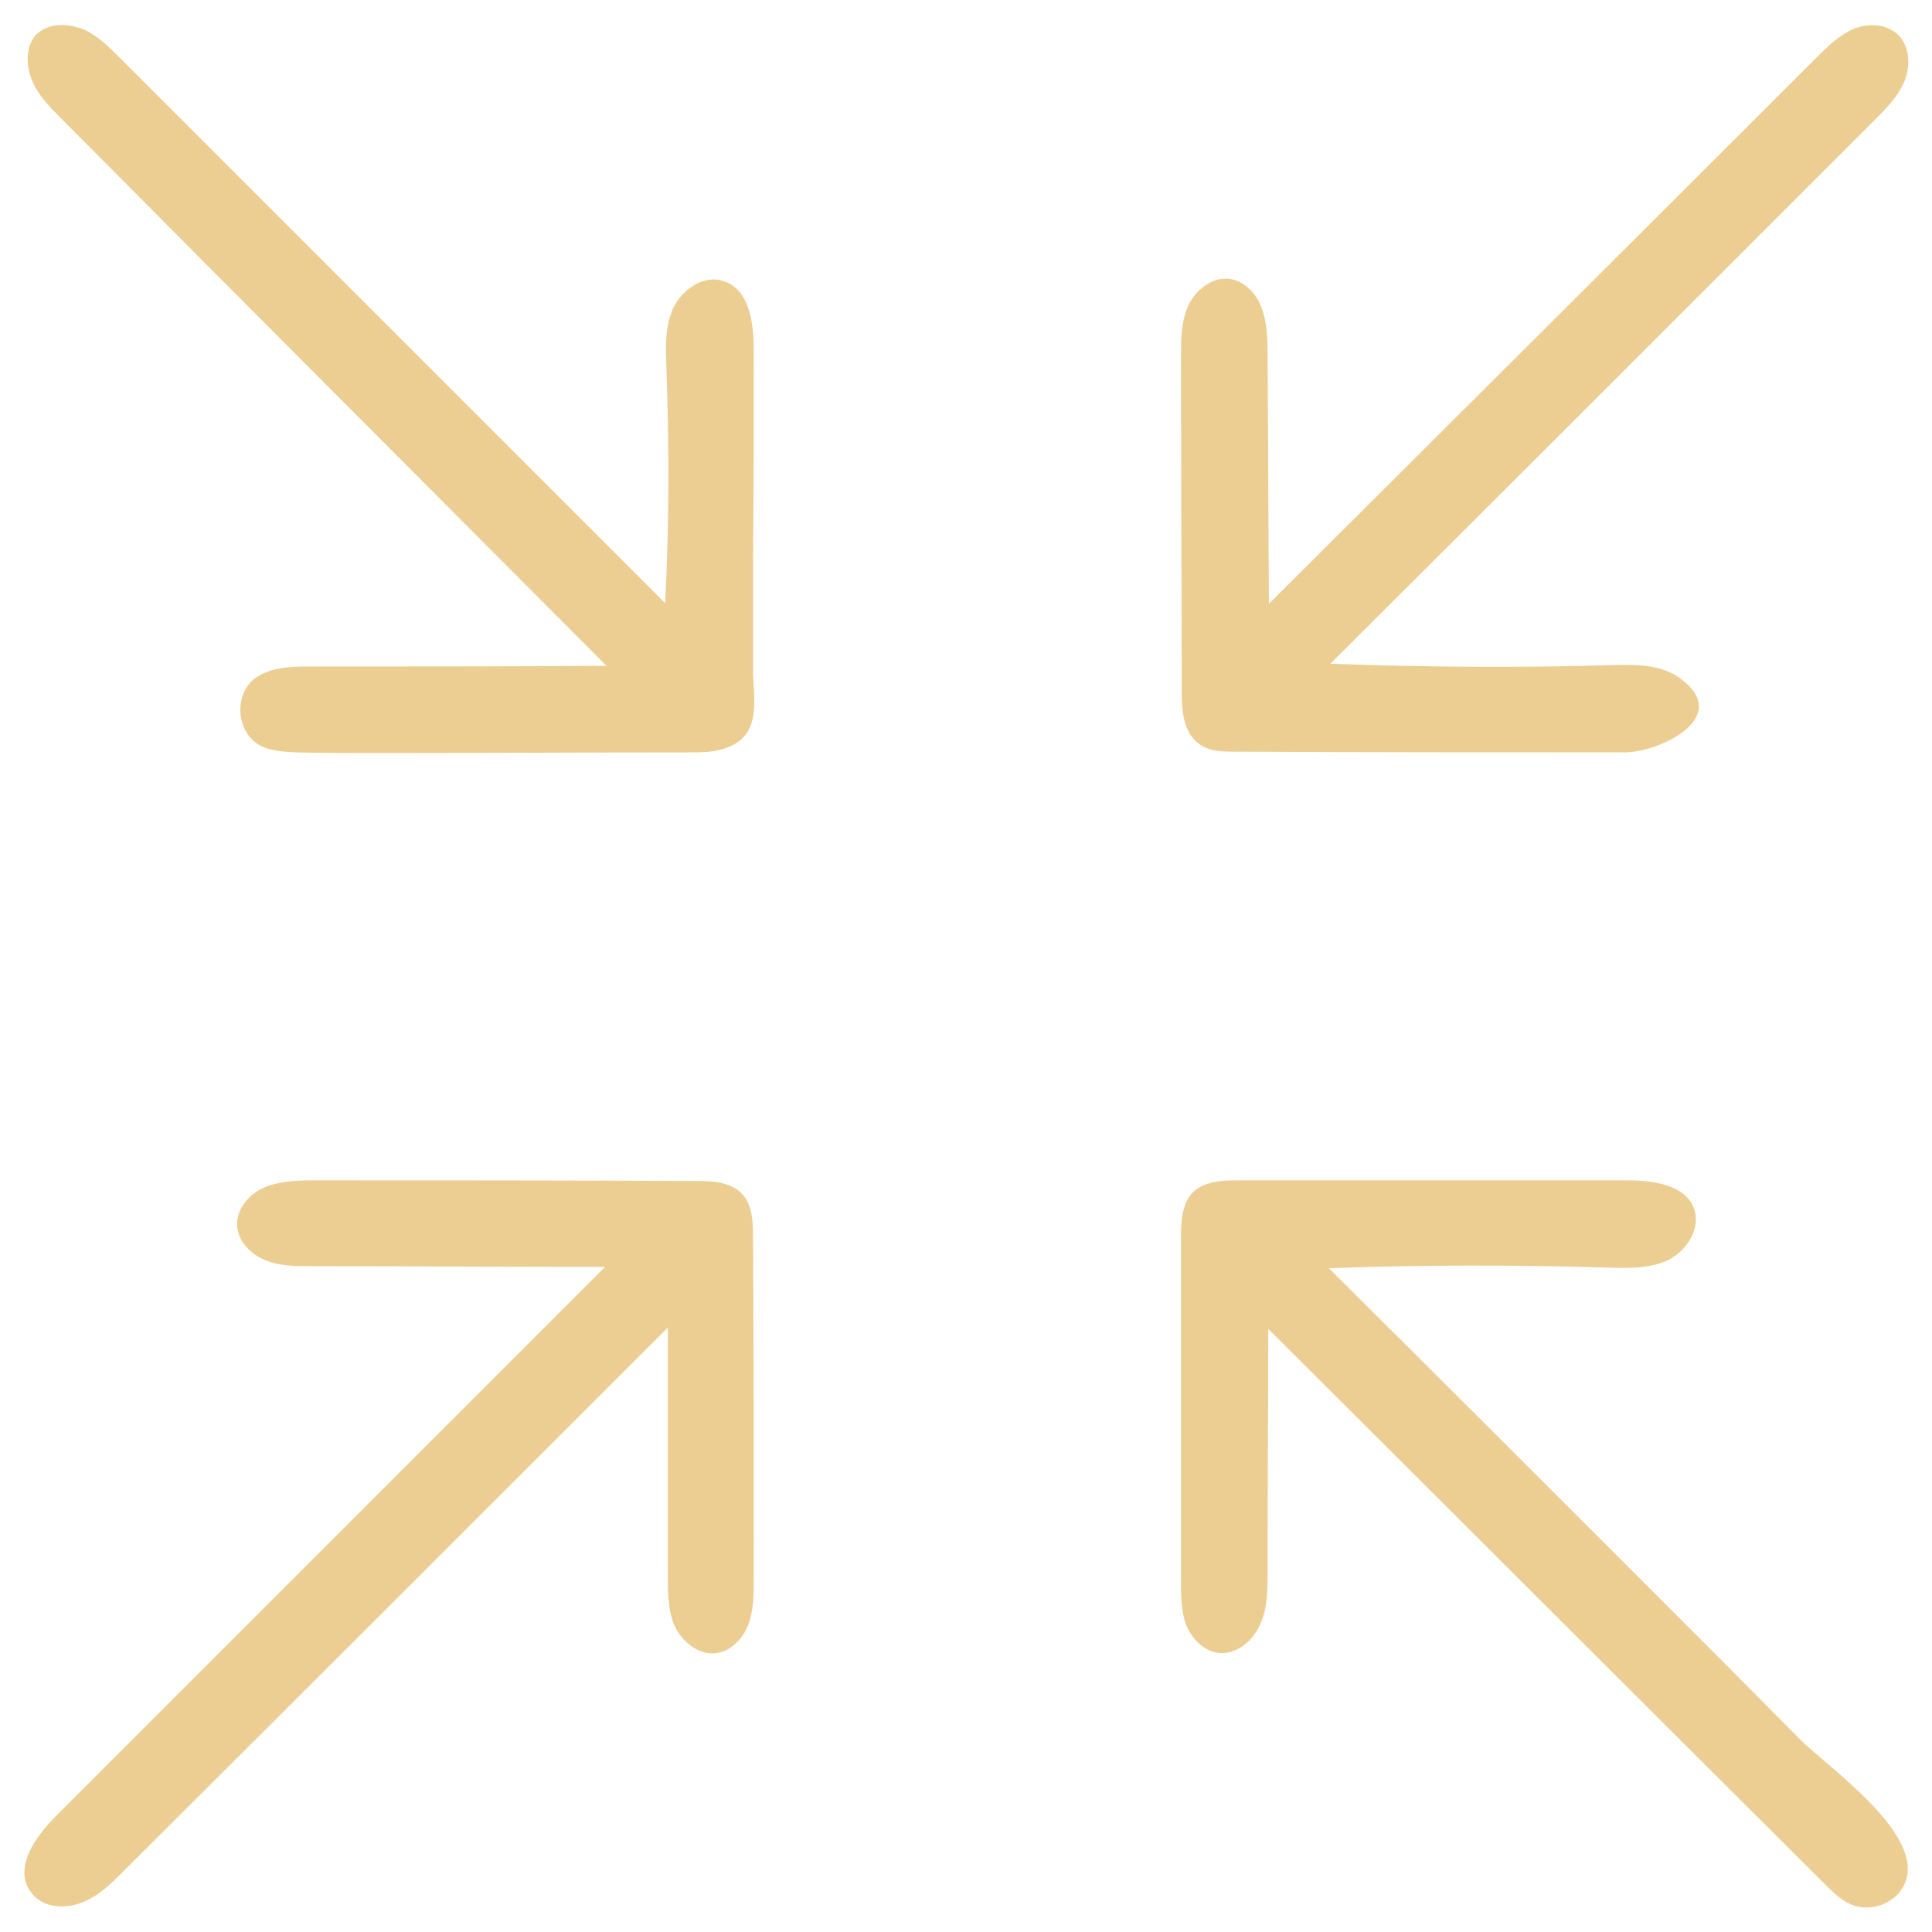
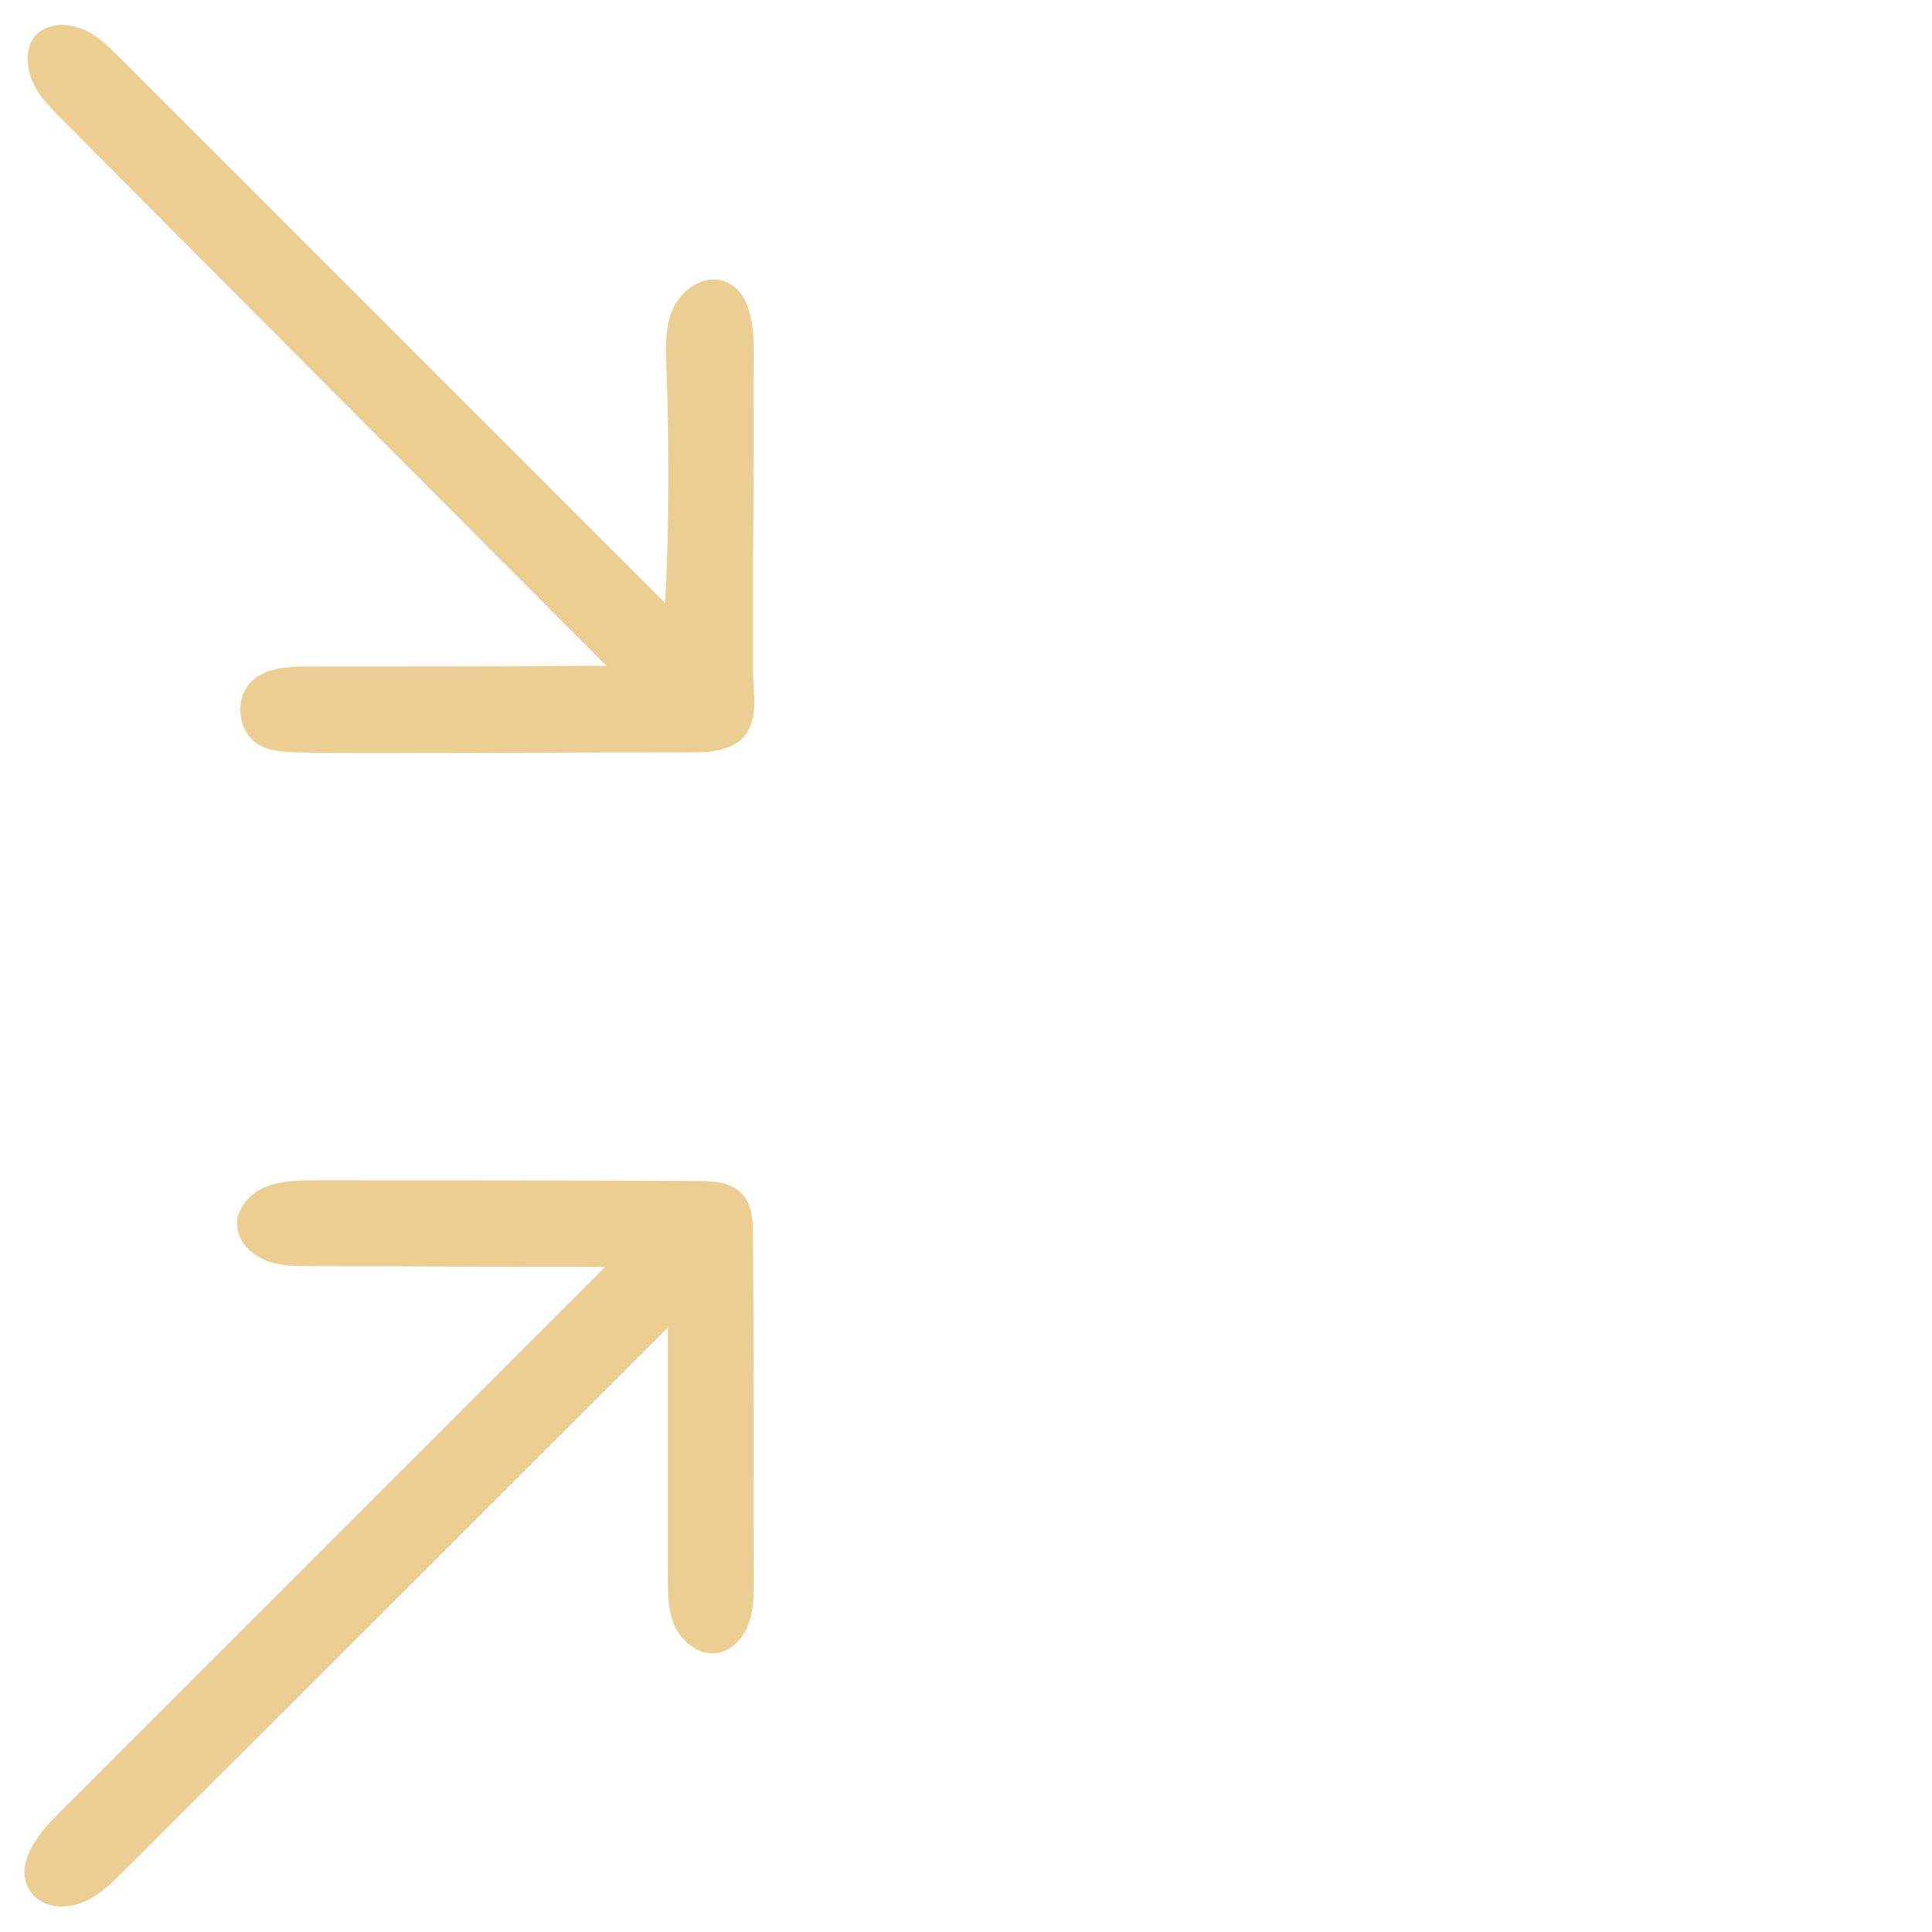
<svg xmlns="http://www.w3.org/2000/svg" version="1.1" id="Capa_1" x="0px" y="0px" viewBox="0 0 283.5 283.5" style="enable-background:new 0 0 283.5 283.5;" xml:space="preserve">
  <style type="text/css">
	.st0{fill:#ECCE92;}
</style>
  <g>
-     <path class="st0" d="M274.8,3.7c1.3,0,2.5,0.4,3.5,1.2c1.9,1.6,2.1,4.6,1.2,6.9s-2.7,4.1-4.5,5.9c-4.3,4.3-8.5,8.5-12.8,12.8   c-22.3,22.3-44.6,44.6-67,66.9c13.8,0.5,27.7,0.6,41.5,0.2c3.3-0.1,6.8-0.1,9.5,1.7c8.5,5.8-2.7,11.2-8,11.1c-19,0-38,0-56.9-0.1   c-1.8,0-3.8,0-5.3-1.1c-2.4-1.7-2.6-5-2.6-7.9c0-16.3-0.1-32.5-0.1-48.8c0-2.6,0-5.2,1-7.5s3.4-4.3,5.9-4.1   c2.3,0.2,4.1,2.1,4.9,4.2c0.8,2.1,0.9,4.4,0.9,6.7c0.1,12.3,0.1,24.5,0.2,36.8c26.8-26.7,53.6-53.4,80.3-80.1   c1.6-1.6,3.3-3.3,5.4-4.2C272.7,3.9,273.8,3.7,274.8,3.7z" />
    <path class="st0" d="M10.9,3.9C11.3,4,11.6,4.1,12,4.2c2.2,0.9,3.9,2.6,5.6,4.3c26.7,26.7,53.3,53.3,80,80   c0.6-11.4,0.6-22.8,0.2-34.2c-0.1-3.1-0.3-6.3,1-9.1c1.3-2.8,4.6-5,7.5-3.9c3.7,1.3,4.3,6.1,4.3,10c0,10.4,0,20.9-0.1,31.3   c0,5.2,0,10.4,0,15.7c0,3.5,1.1,8.1-2.1,10.5c-1.8,1.3-4.1,1.6-6.3,1.6c-15.6,0-31.1,0.1-46.7,0.1c-4,0-8.1,0-12.1-0.1   c-1.8-0.1-3.7-0.2-5.3-1.1c-3.2-1.9-3.7-7-0.9-9.5c2.1-1.8,5.2-2,8-2c14.6,0,29.3,0,43.9-0.1c-26.7-26.8-53.4-53.5-80-80.3   c-1.7-1.7-3.4-3.4-4.3-5.6S3.7,6.7,5.4,5C6.8,3.7,8.9,3.4,10.9,3.9z" />
    <path class="st0" d="M3.9,272.8c0.7-2.2,2.5-4.5,4.2-6.2c26.9-26.9,53.8-53.8,80.7-80.7c-14.3,0-28.7-0.1-43-0.1   c-2.4,0-4.8,0-6.9-0.9c-2.2-0.9-4.1-2.9-4.1-5.2c-0.1-2.4,1.9-4.6,4.1-5.5s4.8-1,7.2-1c18.7,0,37.3,0,56,0.1c2.4,0,5,0.1,6.7,1.8   c1.6,1.6,1.7,4.2,1.7,6.4c0.1,16.7,0.1,33.4,0.1,50.2c0,2.3,0,4.6-0.8,6.7s-2.6,4-4.9,4.2c-2.5,0.2-4.8-1.7-5.9-4   c-1-2.3-1-4.9-1-7.5c0-12.1,0-24.2,0-36.3c-26.6,26.6-53.2,53.2-79.9,79.8c-1.9,1.9-3.8,3.8-6.4,4.7s-5.7,0.5-7.2-1.7   C3.4,276.1,3.4,274.4,3.9,272.8z" />
-     <path class="st0" d="M195.3,186.4c15.3,15.2,30.6,30.5,45.9,45.8c7.7,7.7,15.4,15.4,23,23.1c4.3,4.3,20.3,15.2,14.5,22.4   c-1.6,1.9-4.4,2.7-6.7,1.9c-1.7-0.6-3-1.9-4.3-3.2c-27.2-27.1-54.4-54.3-81.6-81.4c0,11.9-0.1,23.9-0.1,35.8c0,2.7,0,5.4-1.2,7.8   c-1.1,2.4-3.7,4.4-6.3,3.9c-2.1-0.4-3.7-2.2-4.5-4.2c-0.7-2-0.7-4.2-0.7-6.4c0-16.8,0-33.6,0-50.3c0-2.3,0.1-4.9,1.7-6.6   c1.7-1.7,4.4-1.8,6.8-1.8c19,0,37.9,0,56.9,0c3.8,0,8.6,0.6,9.9,4.2c1,2.9-1.1,6.1-3.8,7.5c-2.8,1.3-6,1.2-9,1.1   c-13.6-0.4-27.2-0.4-40.8,0.1C195.1,186.2,195.2,186.3,195.3,186.4z" />
  </g>
</svg>